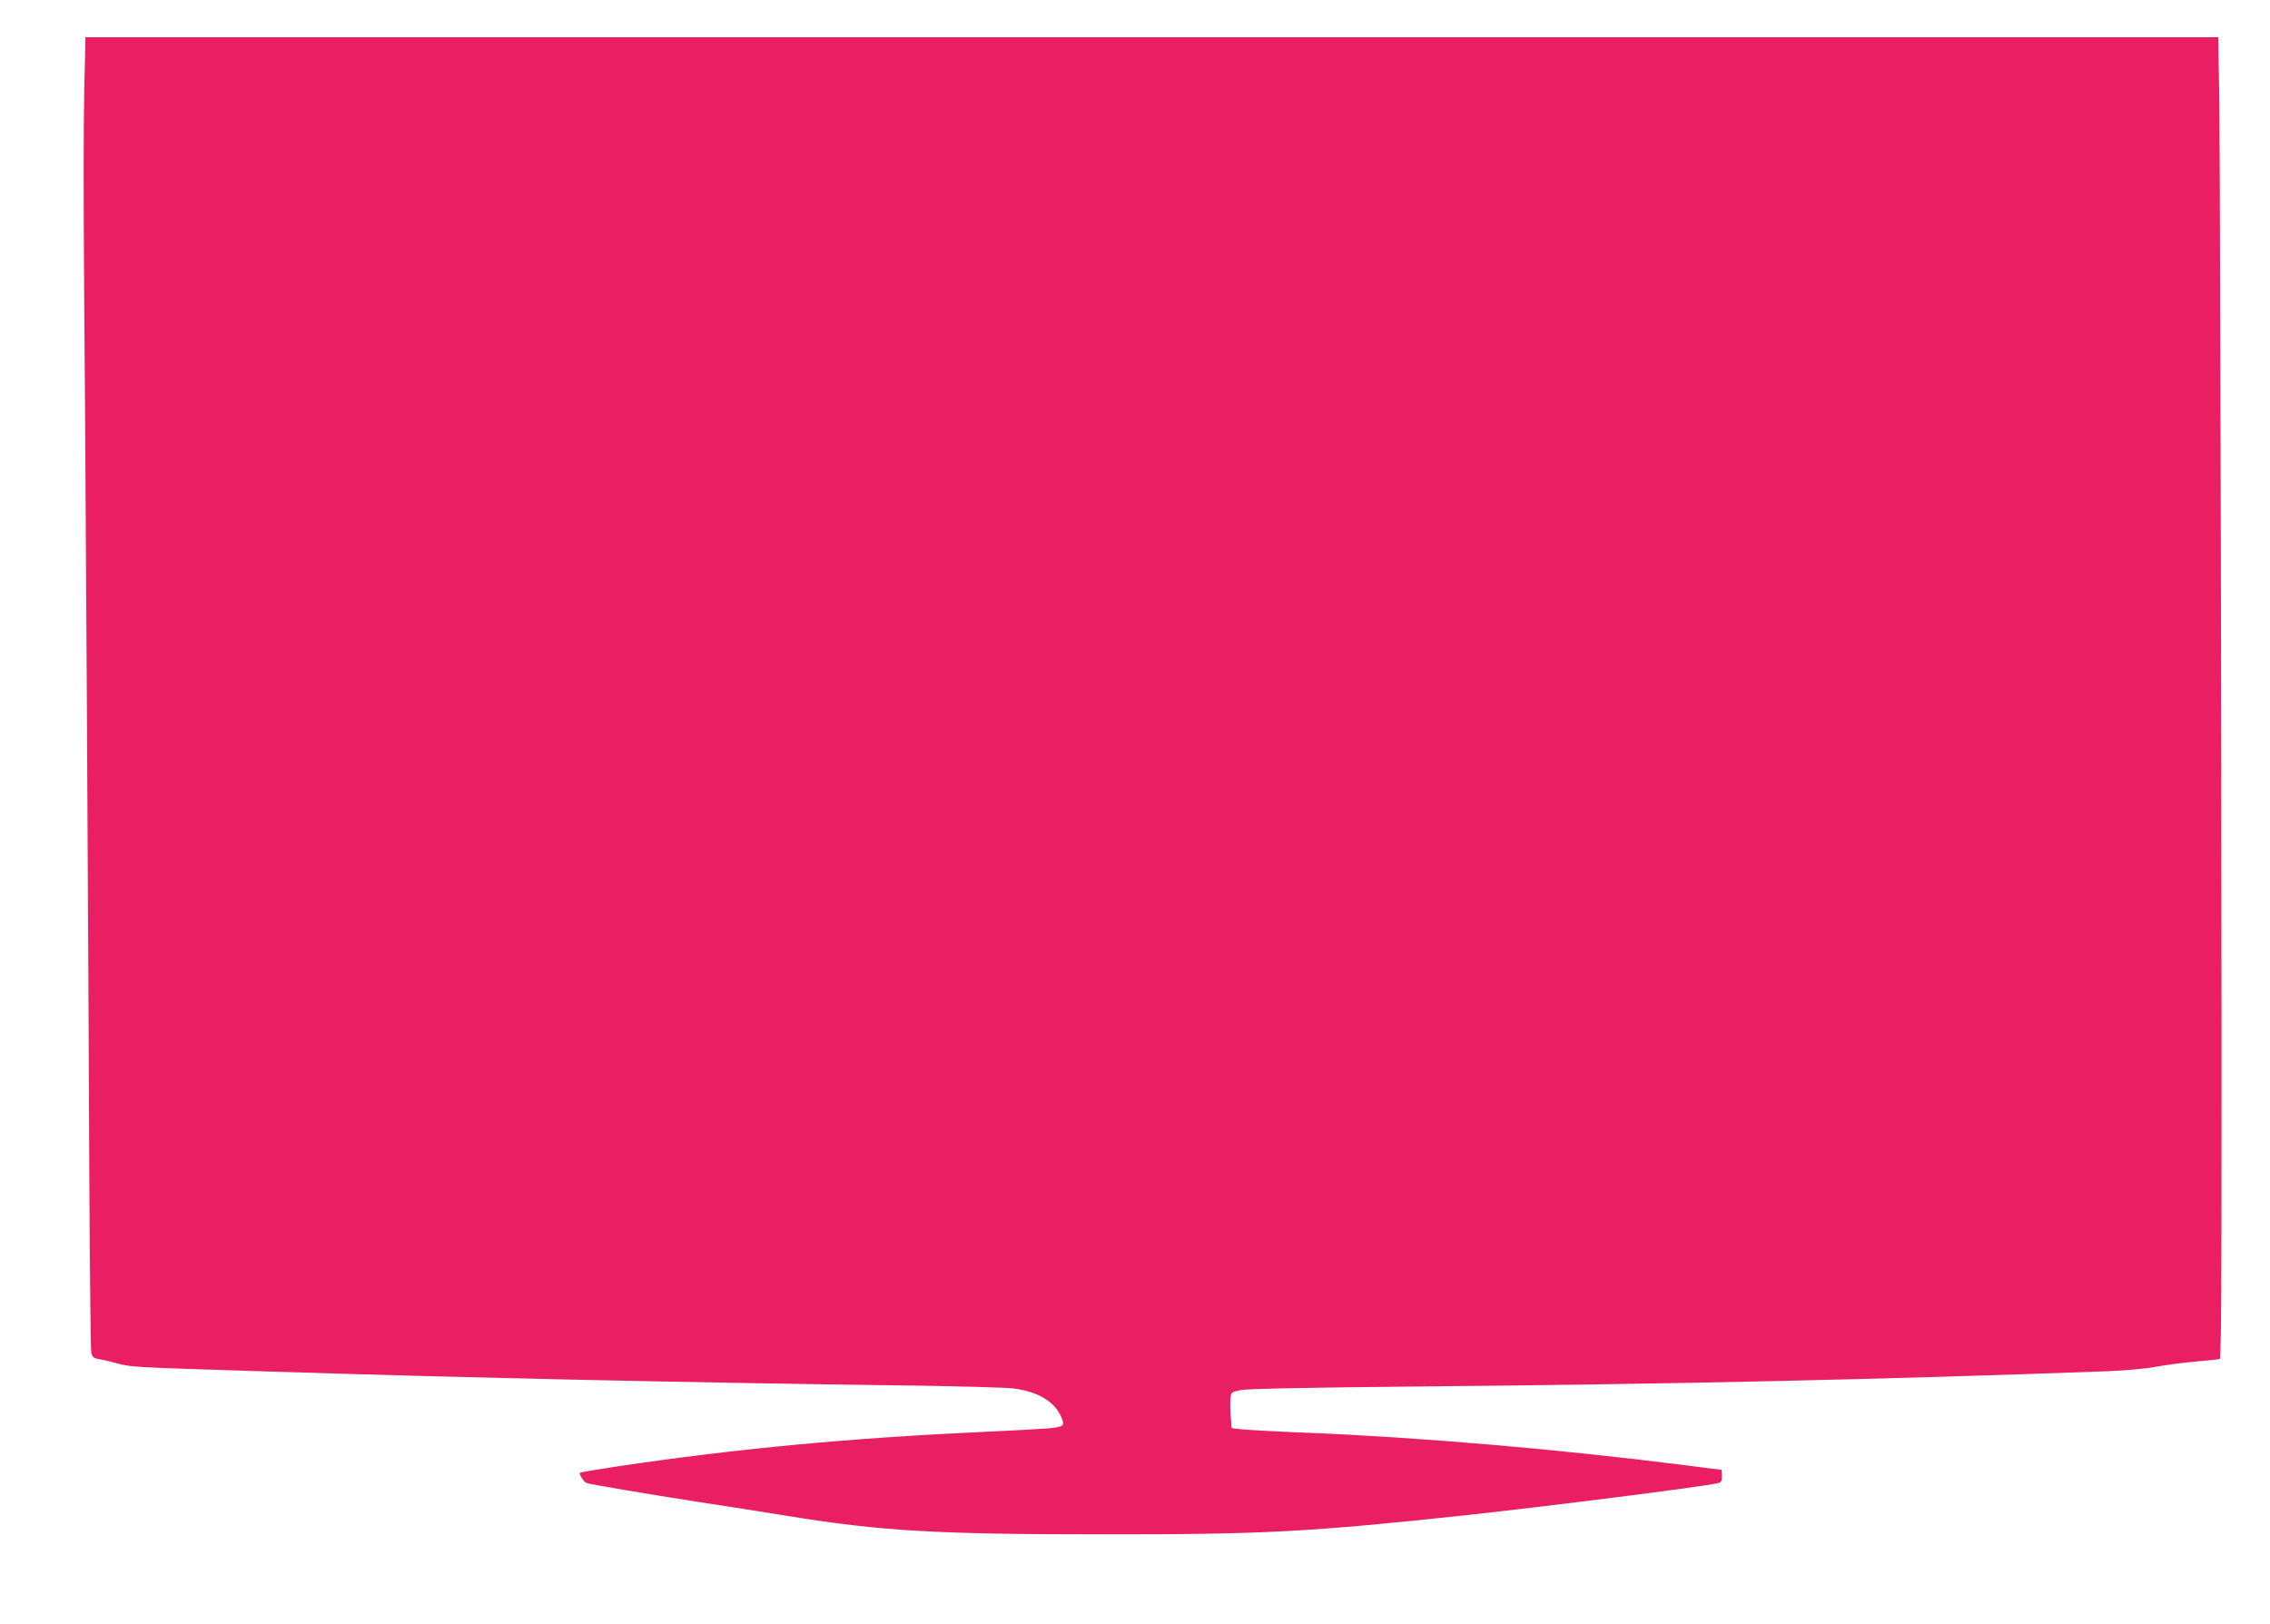
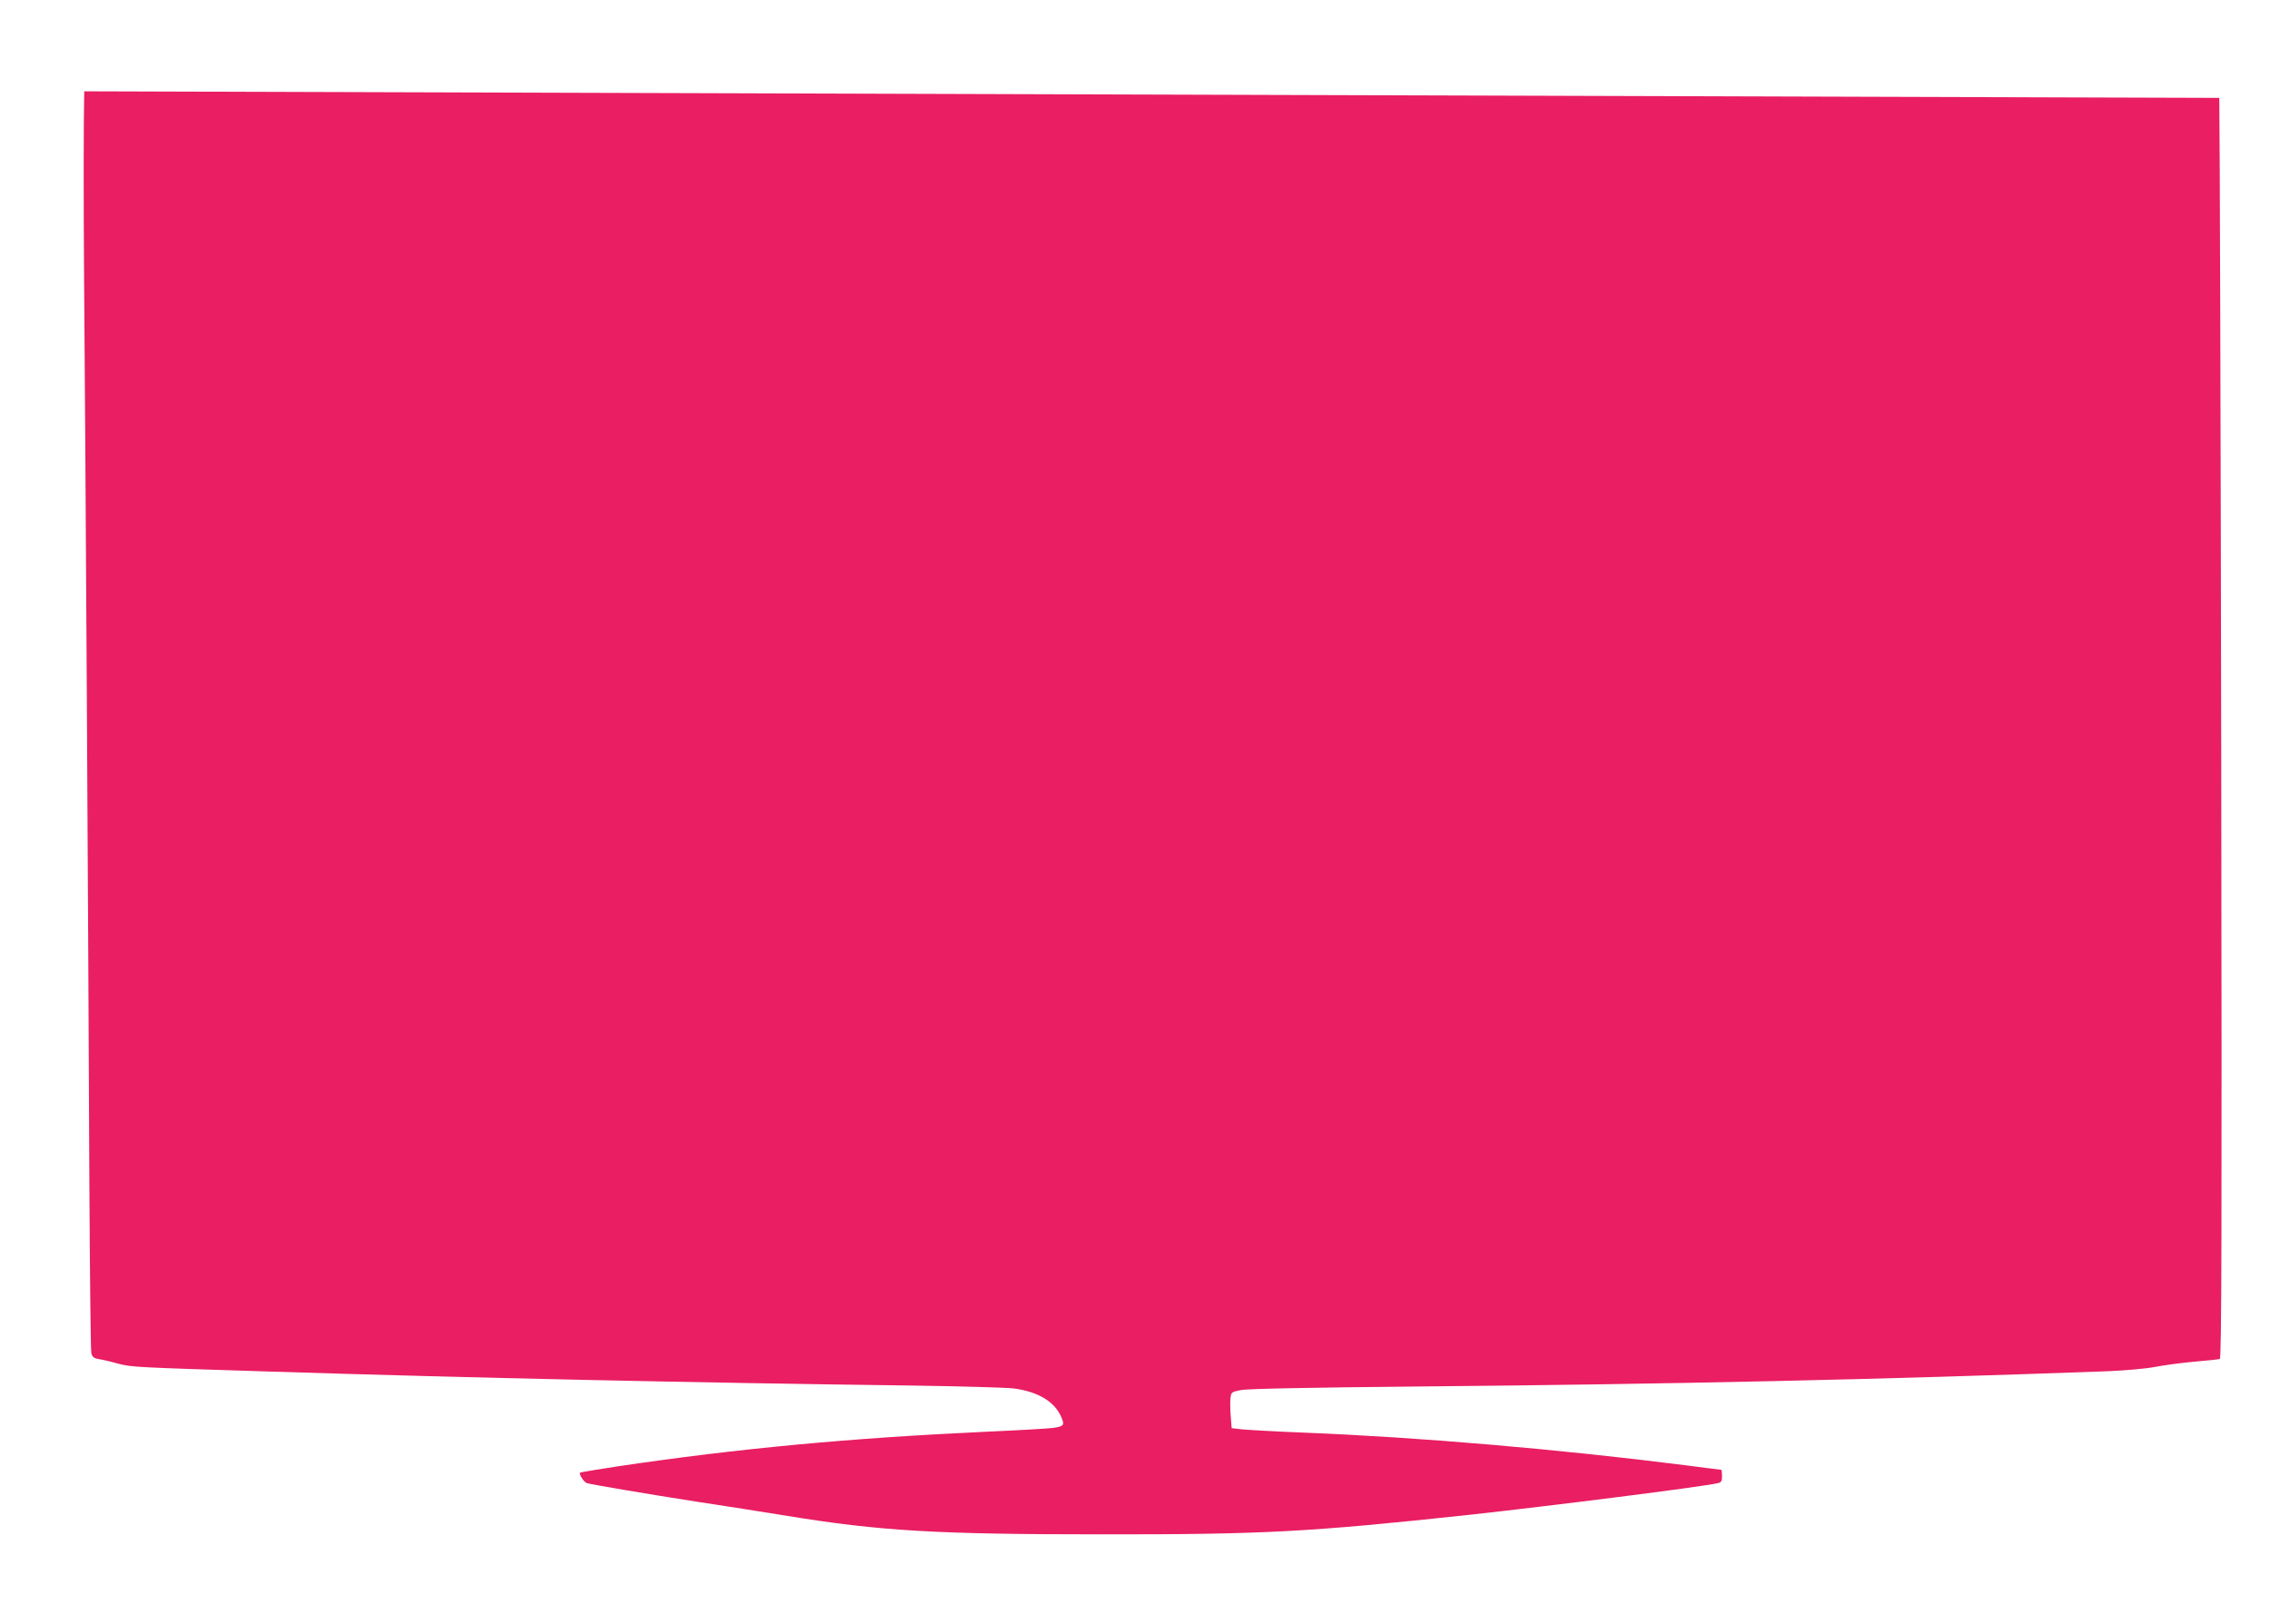
<svg xmlns="http://www.w3.org/2000/svg" version="1.0" width="1280pt" height="916pt" viewBox="0 0 1280 916" preserveAspectRatio="xMidYMid meet">
  <g transform="translate(0,916) scale(0.1,-0.1)" fill="#e91e63" stroke="none">
-     <path d="M475 8645 c-4 -168 -4 -633 -1 -1033 7 -802 24 -3712 30 -5142 3 -503 7 -927 11 -942 6 -22 14 -29 44 -34 20 -3 68 -14 106 -25 77 -20 95 -21 830 -44 1165 -37 2418 -64 3665 -80 261 -4 511 -11 555 -16 139 -18 233 -75 270 -163 19 -45 14 -51 -49 -60 -23 -3 -189 -13 -371 -21 -777 -36 -1407 -95 -2085 -196 -113 -17 -207 -33 -209 -35 -8 -8 22 -54 38 -59 31 -9 358 -64 621 -105 146 -22 375 -58 510 -80 520 -85 840 -104 1765 -104 919 -1 1174 13 2070 109 475 52 1323 159 1413 180 18 4 22 12 22 40 0 19 -2 35 -4 35 -2 0 -91 11 -197 25 -717 91 -1506 159 -2164 185 -154 6 -307 15 -340 18 l-60 7 -5 64 c-3 36 -4 81 -2 102 4 37 5 38 60 49 38 7 374 14 1007 20 1422 13 2600 39 3880 86 96 4 211 14 265 24 52 10 154 24 225 30 72 6 136 13 142 15 10 3 12 714 8 3387 -3 1861 -8 3537 -11 3726 l-6 342 -6013 0 -6013 0 -7 -305z" />
+     <path d="M475 8645 c-4 -168 -4 -633 -1 -1033 7 -802 24 -3712 30 -5142 3 -503 7 -927 11 -942 6 -22 14 -29 44 -34 20 -3 68 -14 106 -25 77 -20 95 -21 830 -44 1165 -37 2418 -64 3665 -80 261 -4 511 -11 555 -16 139 -18 233 -75 270 -163 19 -45 14 -51 -49 -60 -23 -3 -189 -13 -371 -21 -777 -36 -1407 -95 -2085 -196 -113 -17 -207 -33 -209 -35 -8 -8 22 -54 38 -59 31 -9 358 -64 621 -105 146 -22 375 -58 510 -80 520 -85 840 -104 1765 -104 919 -1 1174 13 2070 109 475 52 1323 159 1413 180 18 4 22 12 22 40 0 19 -2 35 -4 35 -2 0 -91 11 -197 25 -717 91 -1506 159 -2164 185 -154 6 -307 15 -340 18 l-60 7 -5 64 c-3 36 -4 81 -2 102 4 37 5 38 60 49 38 7 374 14 1007 20 1422 13 2600 39 3880 86 96 4 211 14 265 24 52 10 154 24 225 30 72 6 136 13 142 15 10 3 12 714 8 3387 -3 1861 -8 3537 -11 3726 z" />
  </g>
</svg>